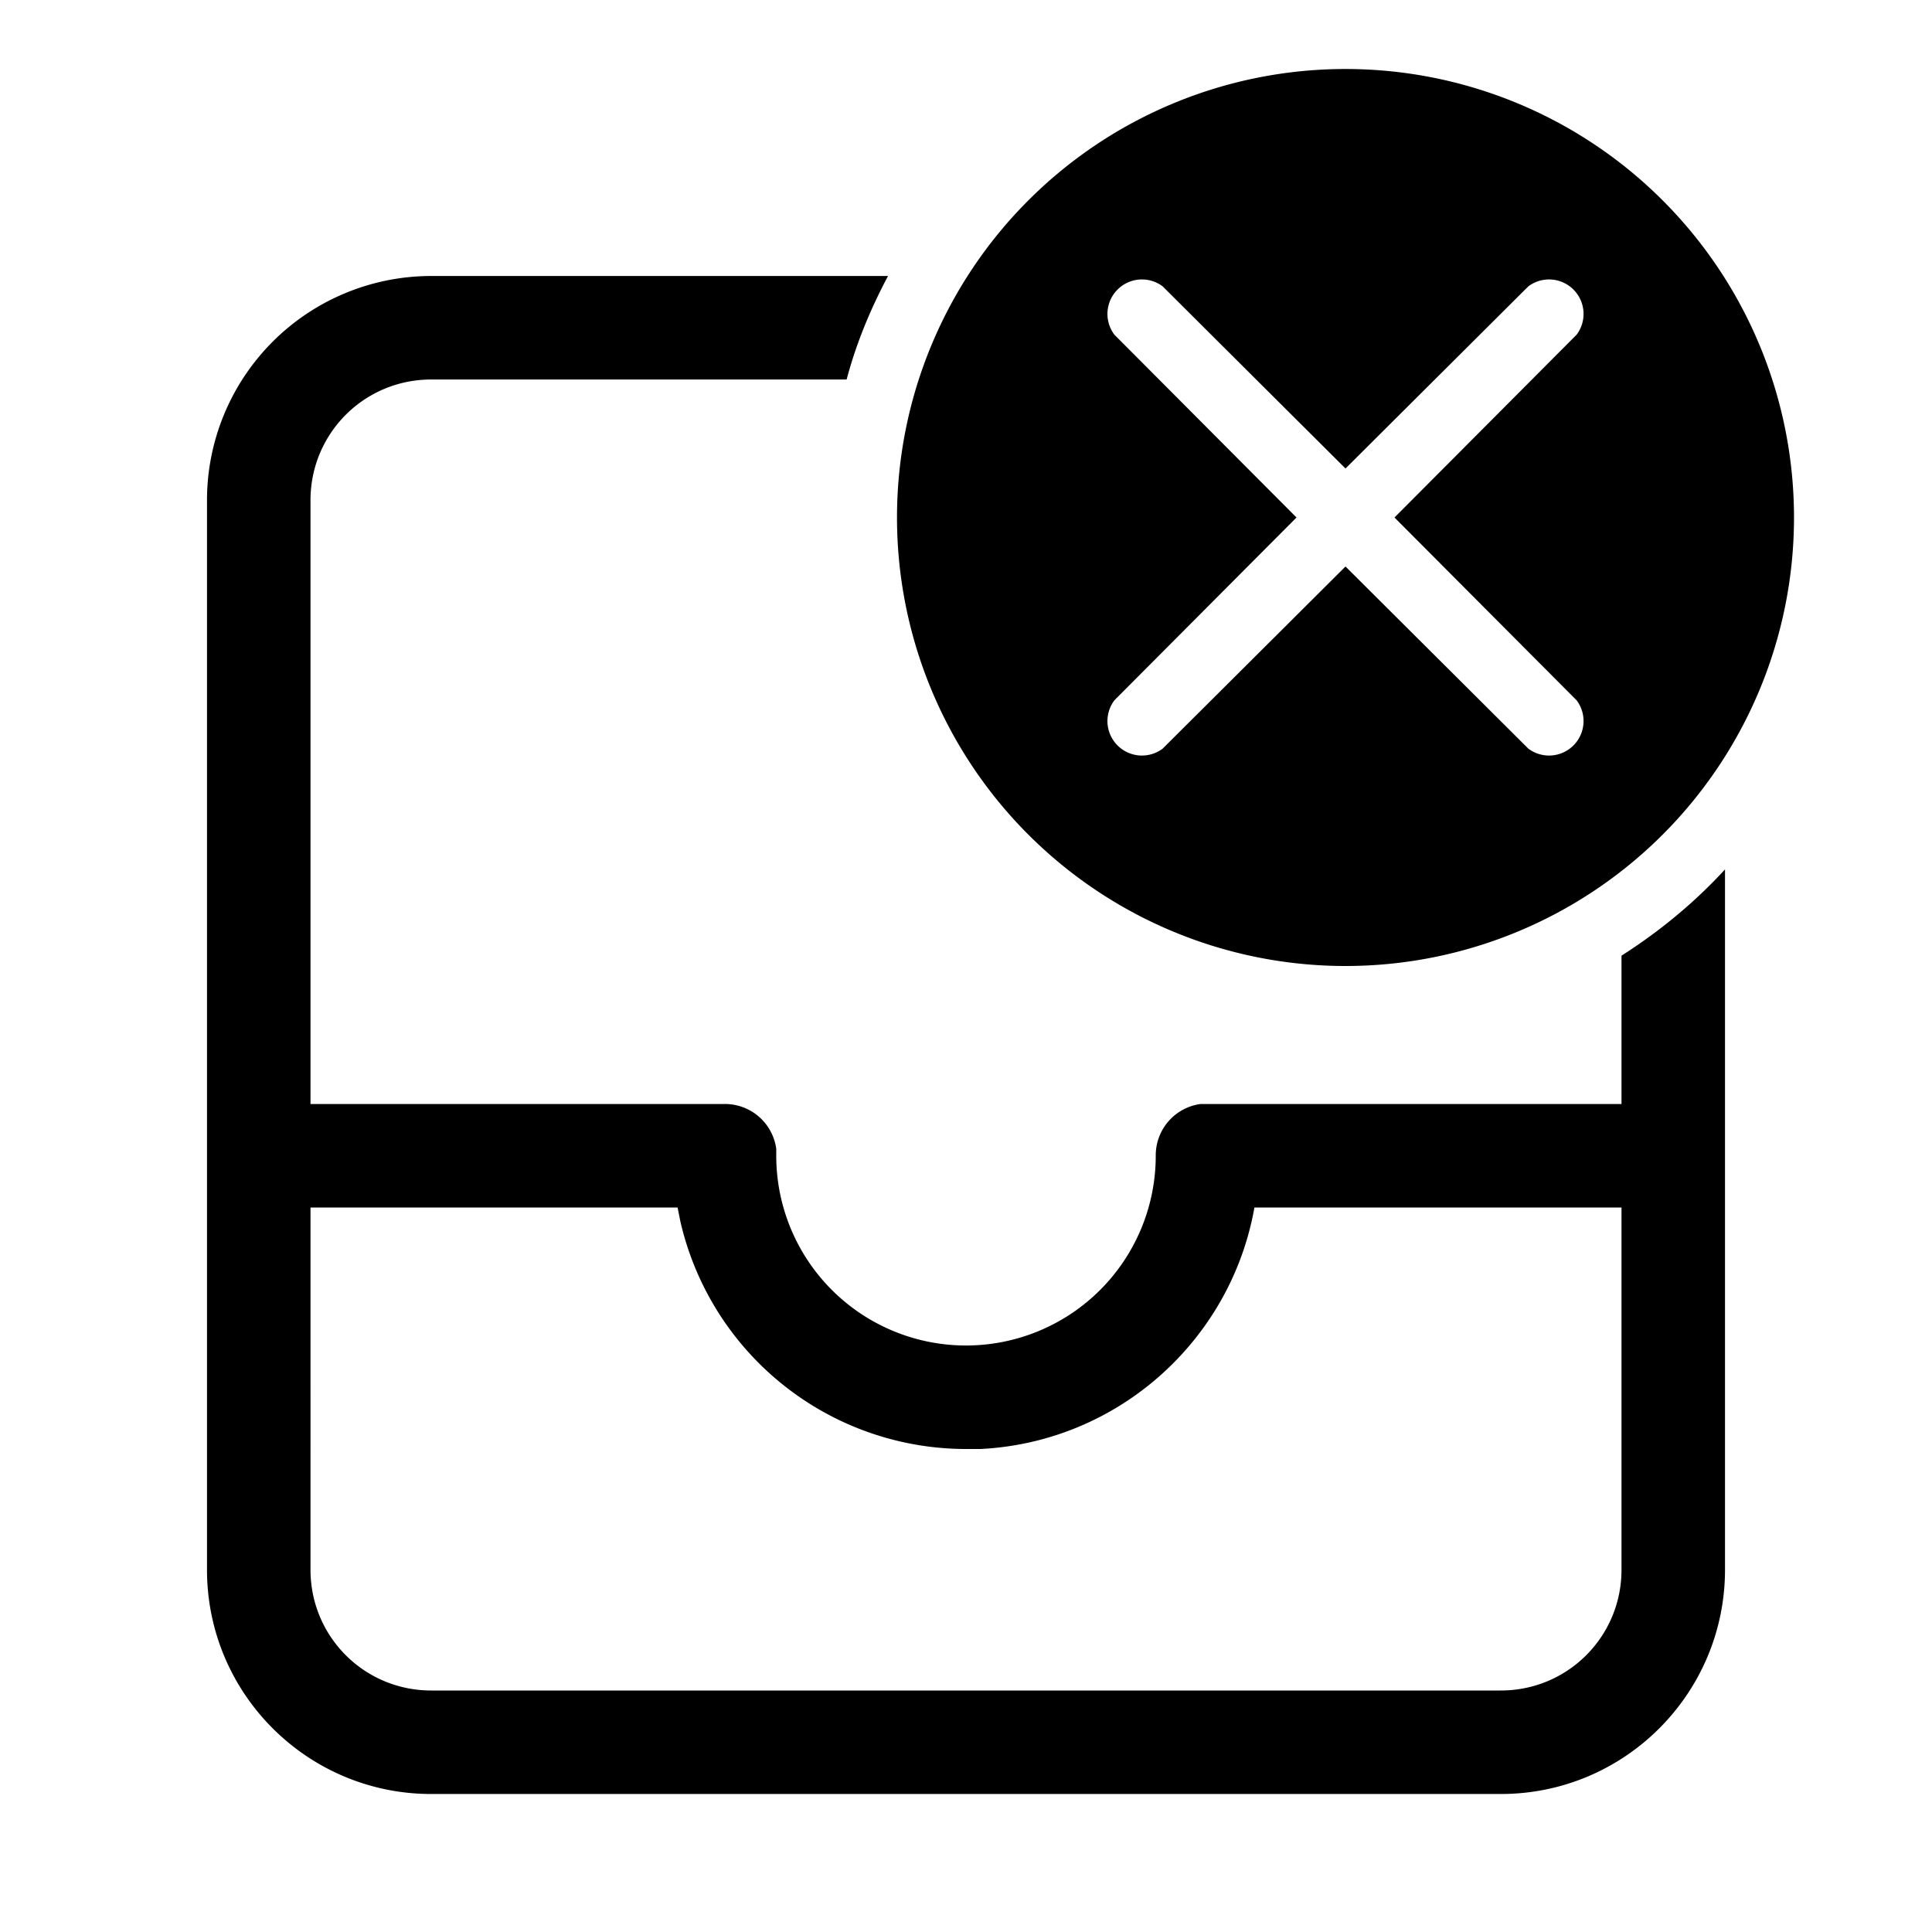
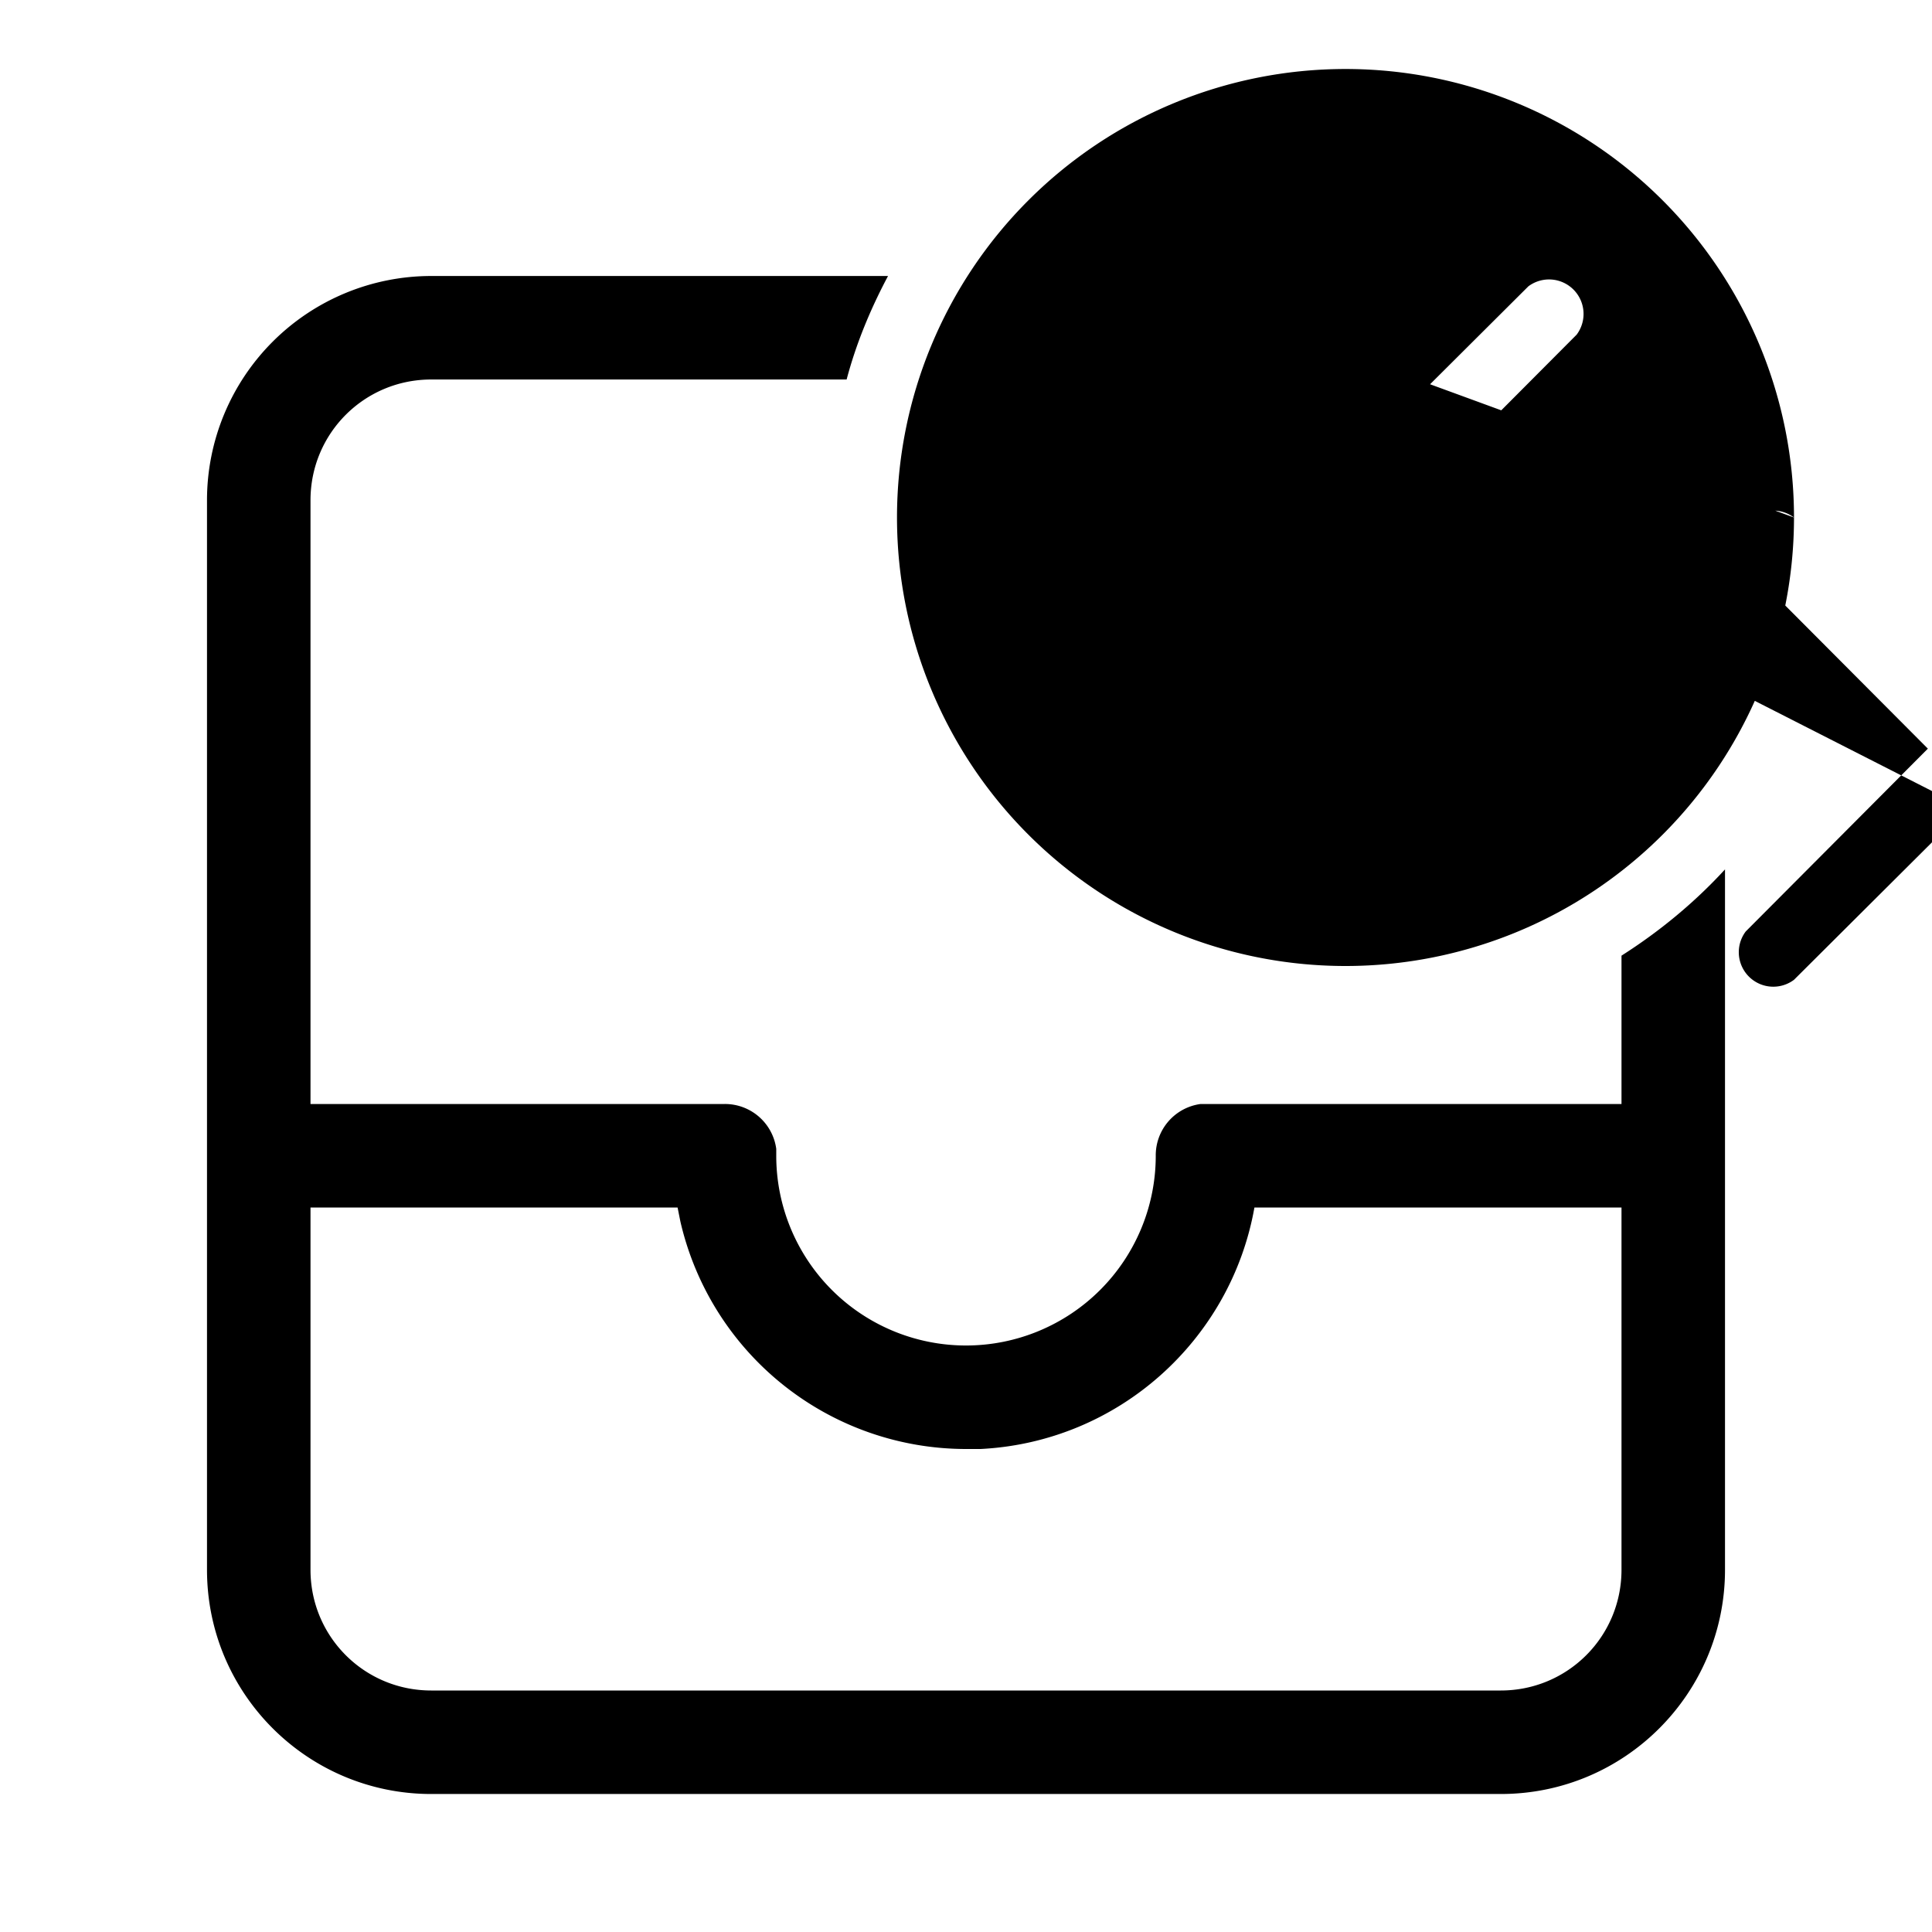
<svg xmlns="http://www.w3.org/2000/svg" width="28" height="28" viewBox="0 0 28 28">
-   <path d="M26 7.5a6.5 6.5 0 1 1-13 0 6.5 6.5 0 0 1 13 0Zm-9.15-3.35a.5.5 0 0 0-.7.7l2.64 2.65-2.64 2.65a.5.5 0 0 0 .7.7l2.65-2.64 2.65 2.64a.5.5 0 0 0 .7-.7L20.21 7.5l2.64-2.65a.5.5 0 0 0-.7-.7L19.5 6.79l-2.65-2.64ZM25 22.75V12.6c-.44.48-.95.9-1.5 1.25V16h-6.1a.75.75 0 0 0-.65.75 2.75 2.75 0 1 1-5.5 0v-.1a.75.75 0 0 0-.75-.65h-6V7.25c0-.97.78-1.75 1.75-1.75h6.02c.14-.53.35-1.03.6-1.5H6.25A3.25 3.25 0 0 0 3 7.25v15.5C3 24.55 4.46 26 6.25 26h15.5c1.8 0 3.25-1.46 3.25-3.25Zm-20.5 0V17.5h5.32l.04.2A4.25 4.25 0 0 0 14 21h.21c2-.1 3.63-1.58 3.97-3.5h5.32v5.25c0 .97-.78 1.75-1.75 1.75H6.25c-.97 0-1.75-.78-1.75-1.75Z" />
+   <path d="M26 7.5a6.5 6.5 0 1 1-13 0 6.5 6.5 0 0 1 13 0Za.5.5 0 0 0-.7.7l2.64 2.65-2.64 2.65a.5.5 0 0 0 .7.7l2.65-2.64 2.65 2.64a.5.5 0 0 0 .7-.7L20.21 7.5l2.64-2.65a.5.5 0 0 0-.7-.7L19.5 6.79l-2.65-2.64ZM25 22.75V12.6c-.44.48-.95.9-1.5 1.25V16h-6.1a.75.75 0 0 0-.65.75 2.75 2.75 0 1 1-5.5 0v-.1a.75.75 0 0 0-.75-.65h-6V7.25c0-.97.78-1.75 1.75-1.75h6.02c.14-.53.35-1.03.6-1.5H6.25A3.25 3.25 0 0 0 3 7.25v15.5C3 24.55 4.46 26 6.25 26h15.5c1.8 0 3.25-1.46 3.25-3.25Zm-20.5 0V17.5h5.32l.04.2A4.25 4.25 0 0 0 14 21h.21c2-.1 3.63-1.58 3.97-3.5h5.32v5.25c0 .97-.78 1.75-1.75 1.75H6.25c-.97 0-1.75-.78-1.75-1.75Z" />
</svg>